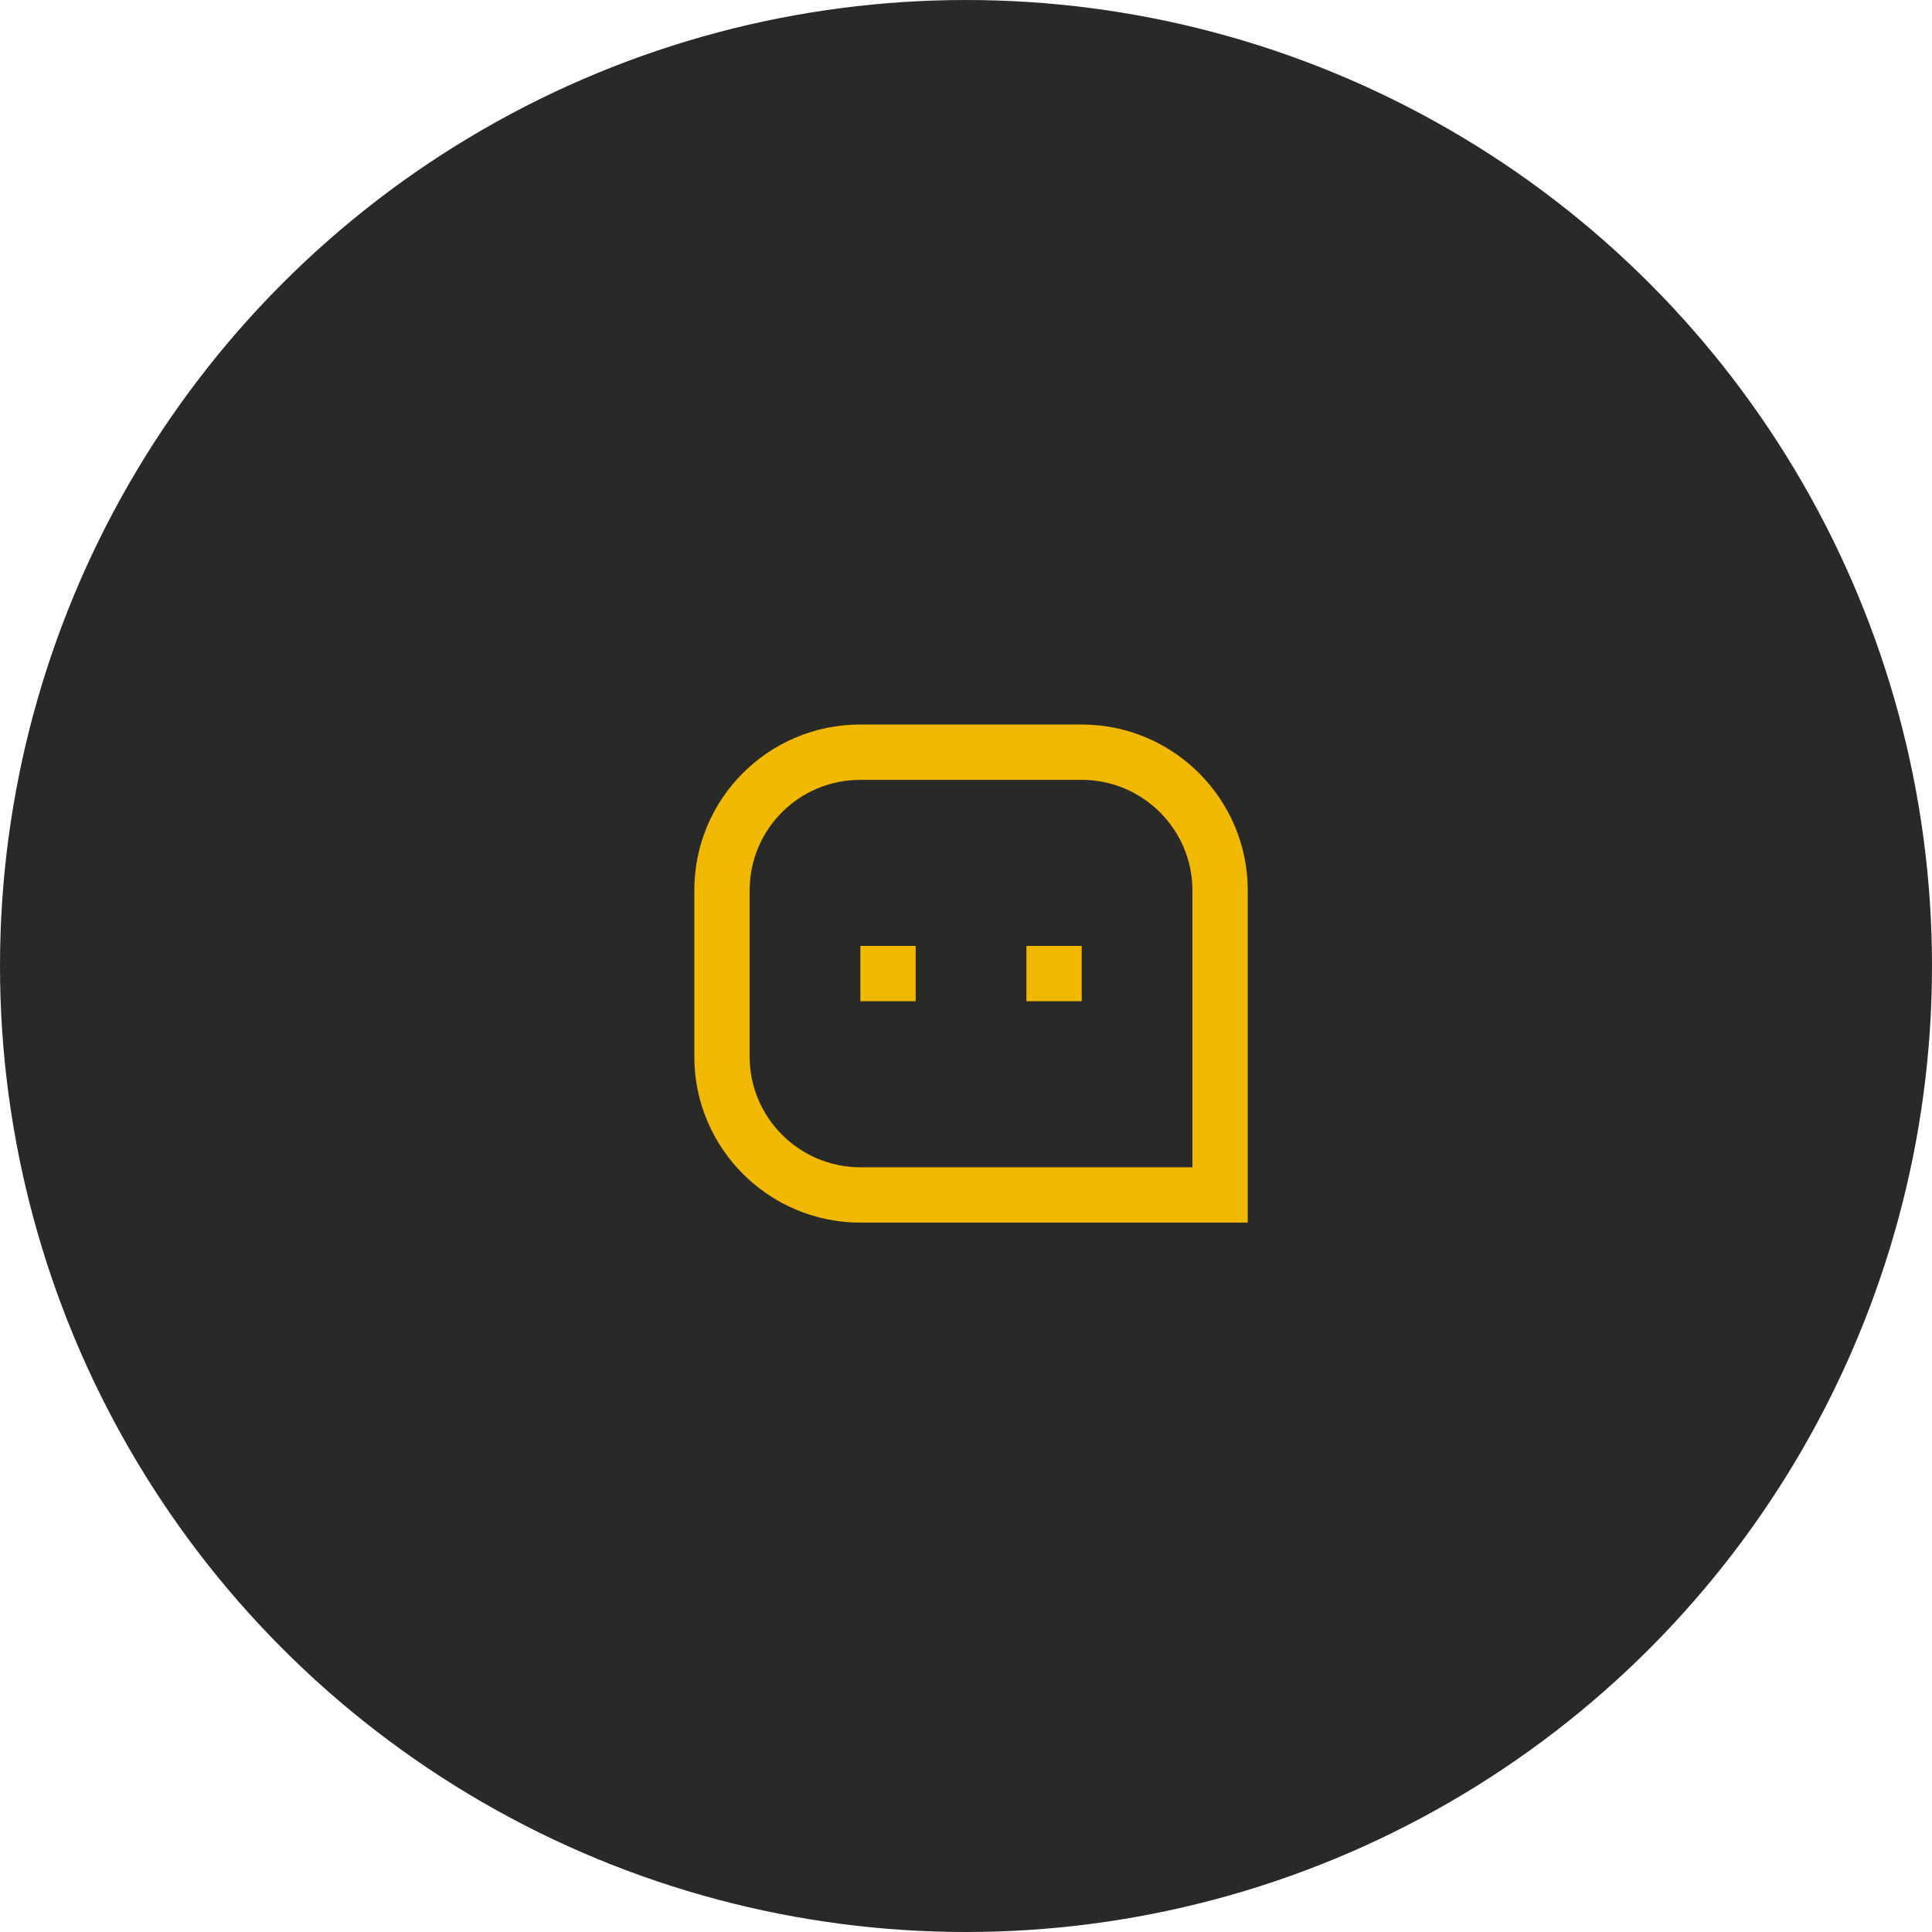
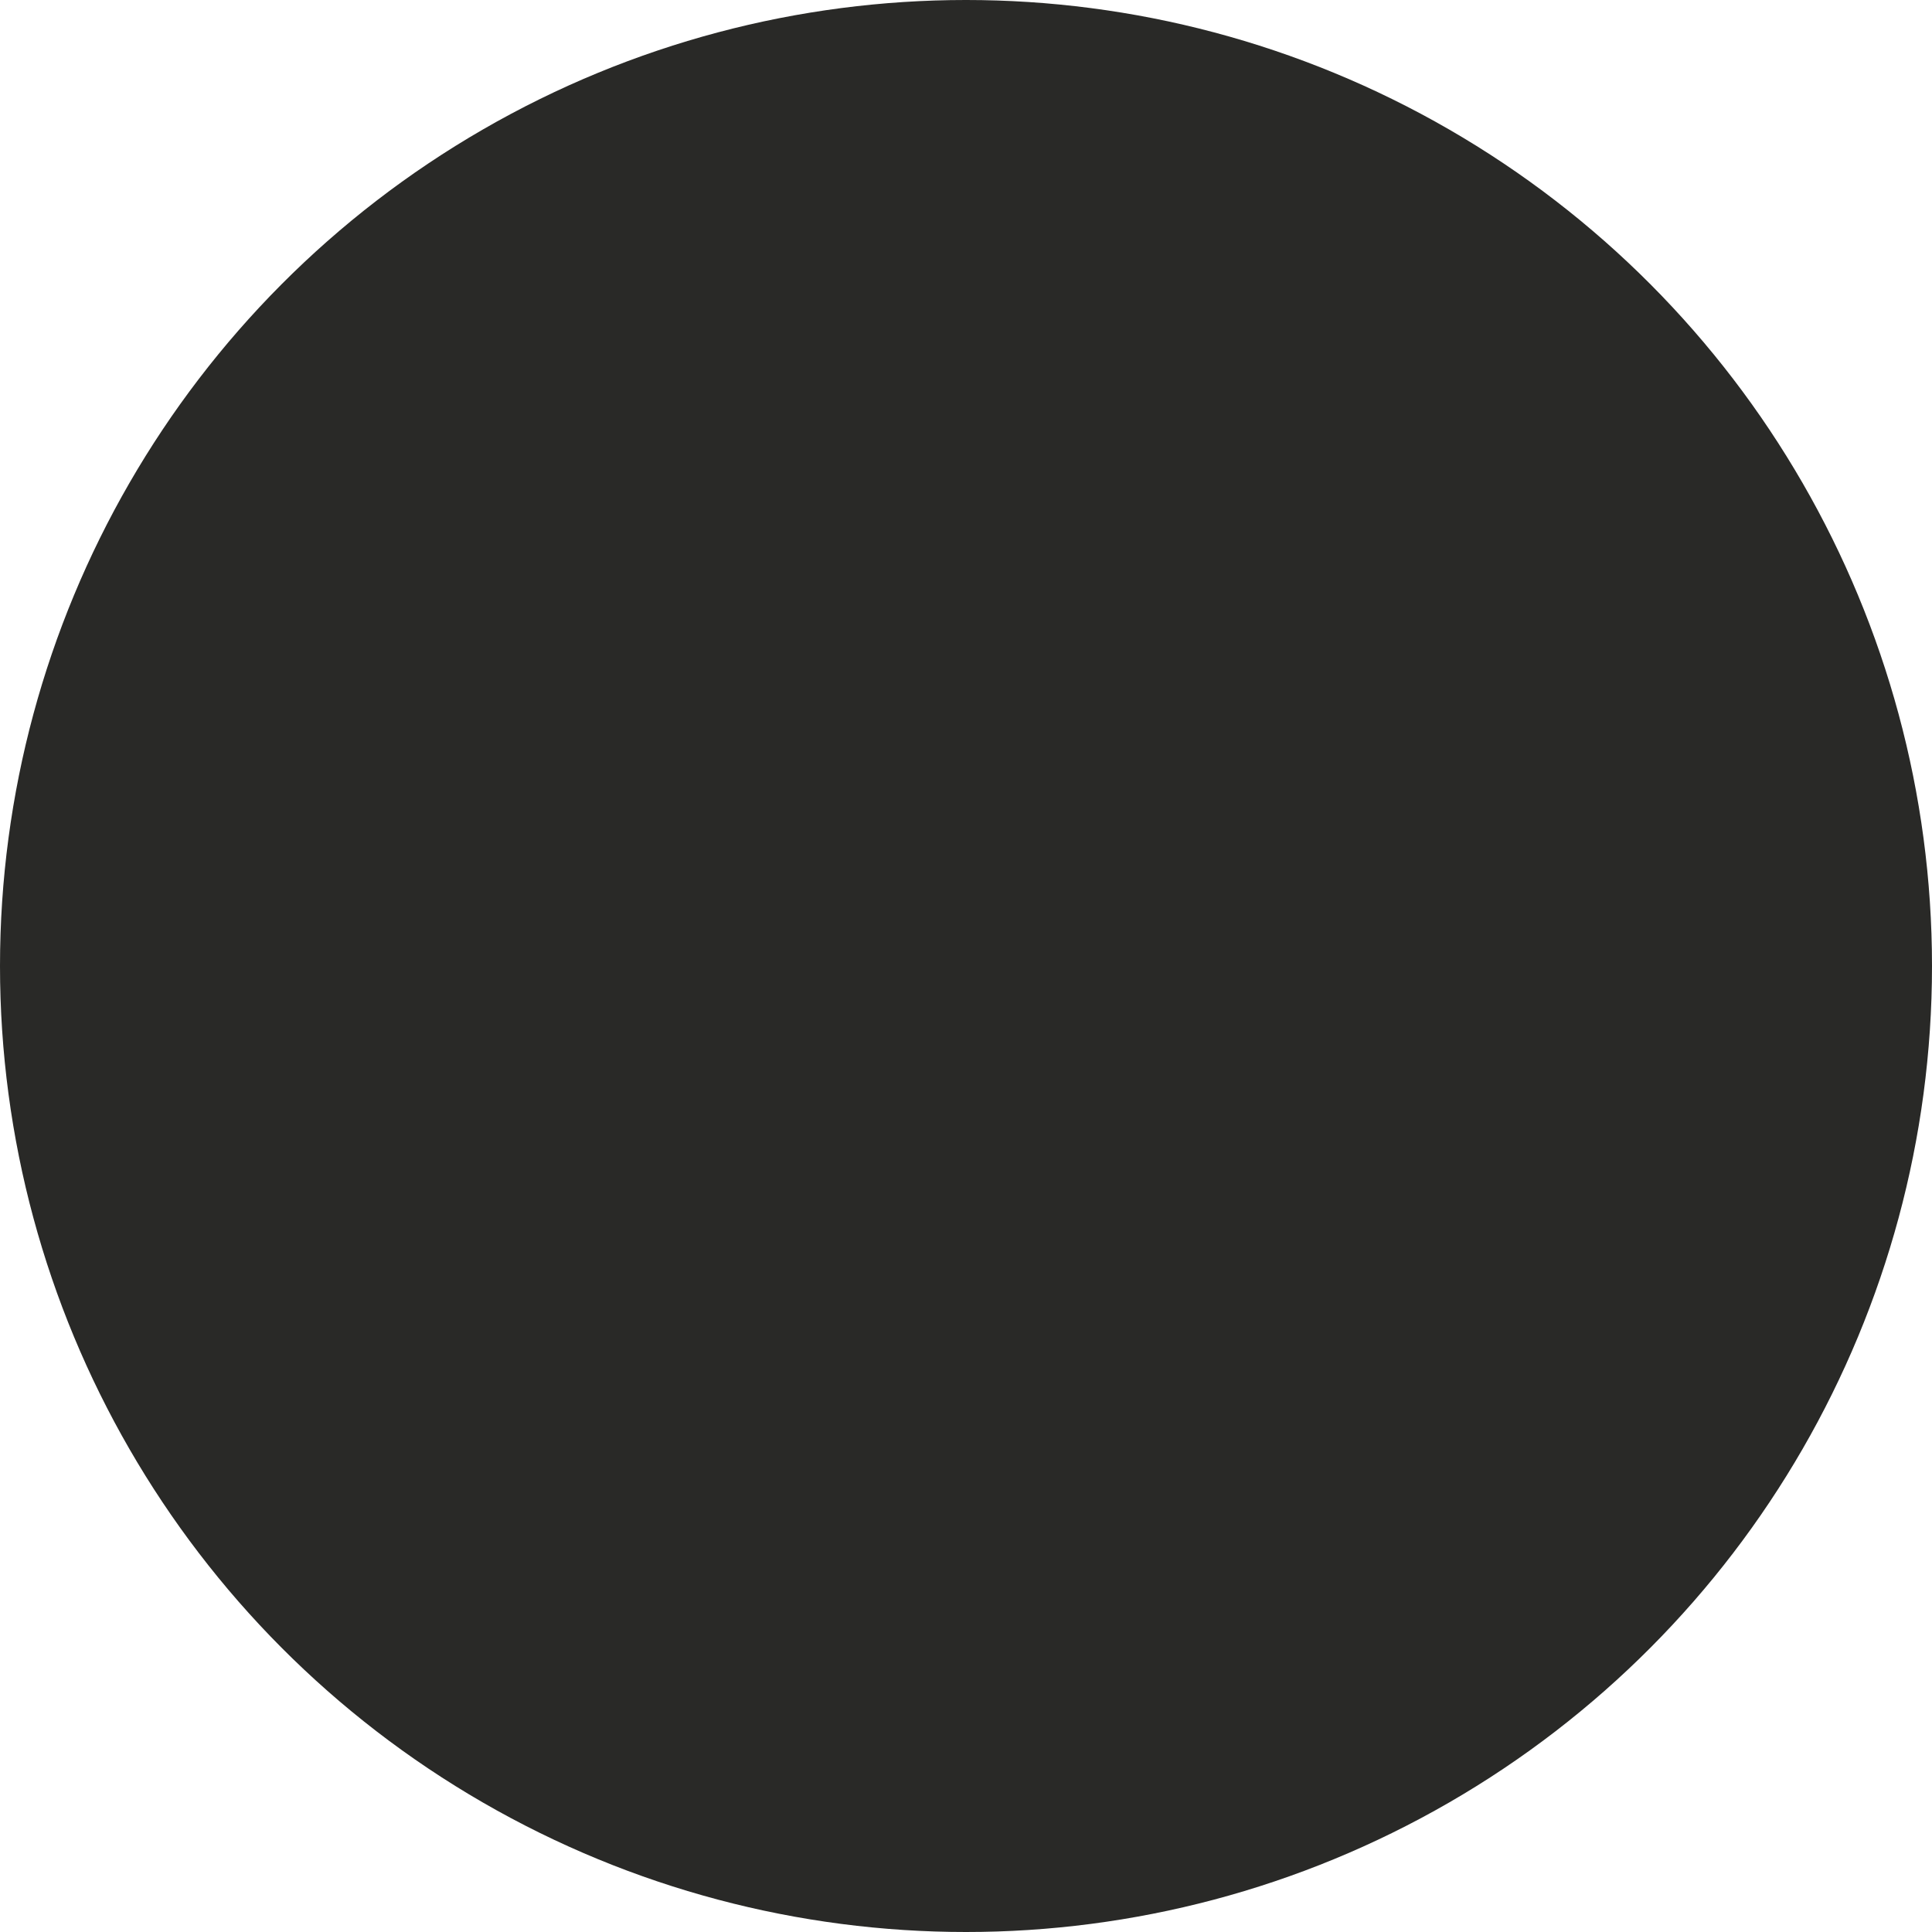
<svg xmlns="http://www.w3.org/2000/svg" width="128" height="128" viewBox="0 0 128 128" fill="none">
  <circle cx="64" cy="64" r="64" fill="#292927" />
-   <path d="M46.001 58.99C46.001 52.921 50.907 48.001 57.002 48.001H71.666C77.742 48.001 82.667 52.942 82.667 58.99V81.001H57.002C50.926 81.001 46.001 76.061 46.001 70.013V58.99ZM79.001 77.335V58.99C79.001 54.959 75.71 51.668 71.666 51.668H57.002C52.939 51.668 49.667 54.94 49.667 58.99V70.013C49.667 74.043 52.958 77.335 57.002 77.335H79.001ZM68.001 62.668H71.667V66.335H68.001V62.668ZM57.001 62.668H60.667V66.335H57.001V62.668Z" fill="#F0B800" />
</svg>